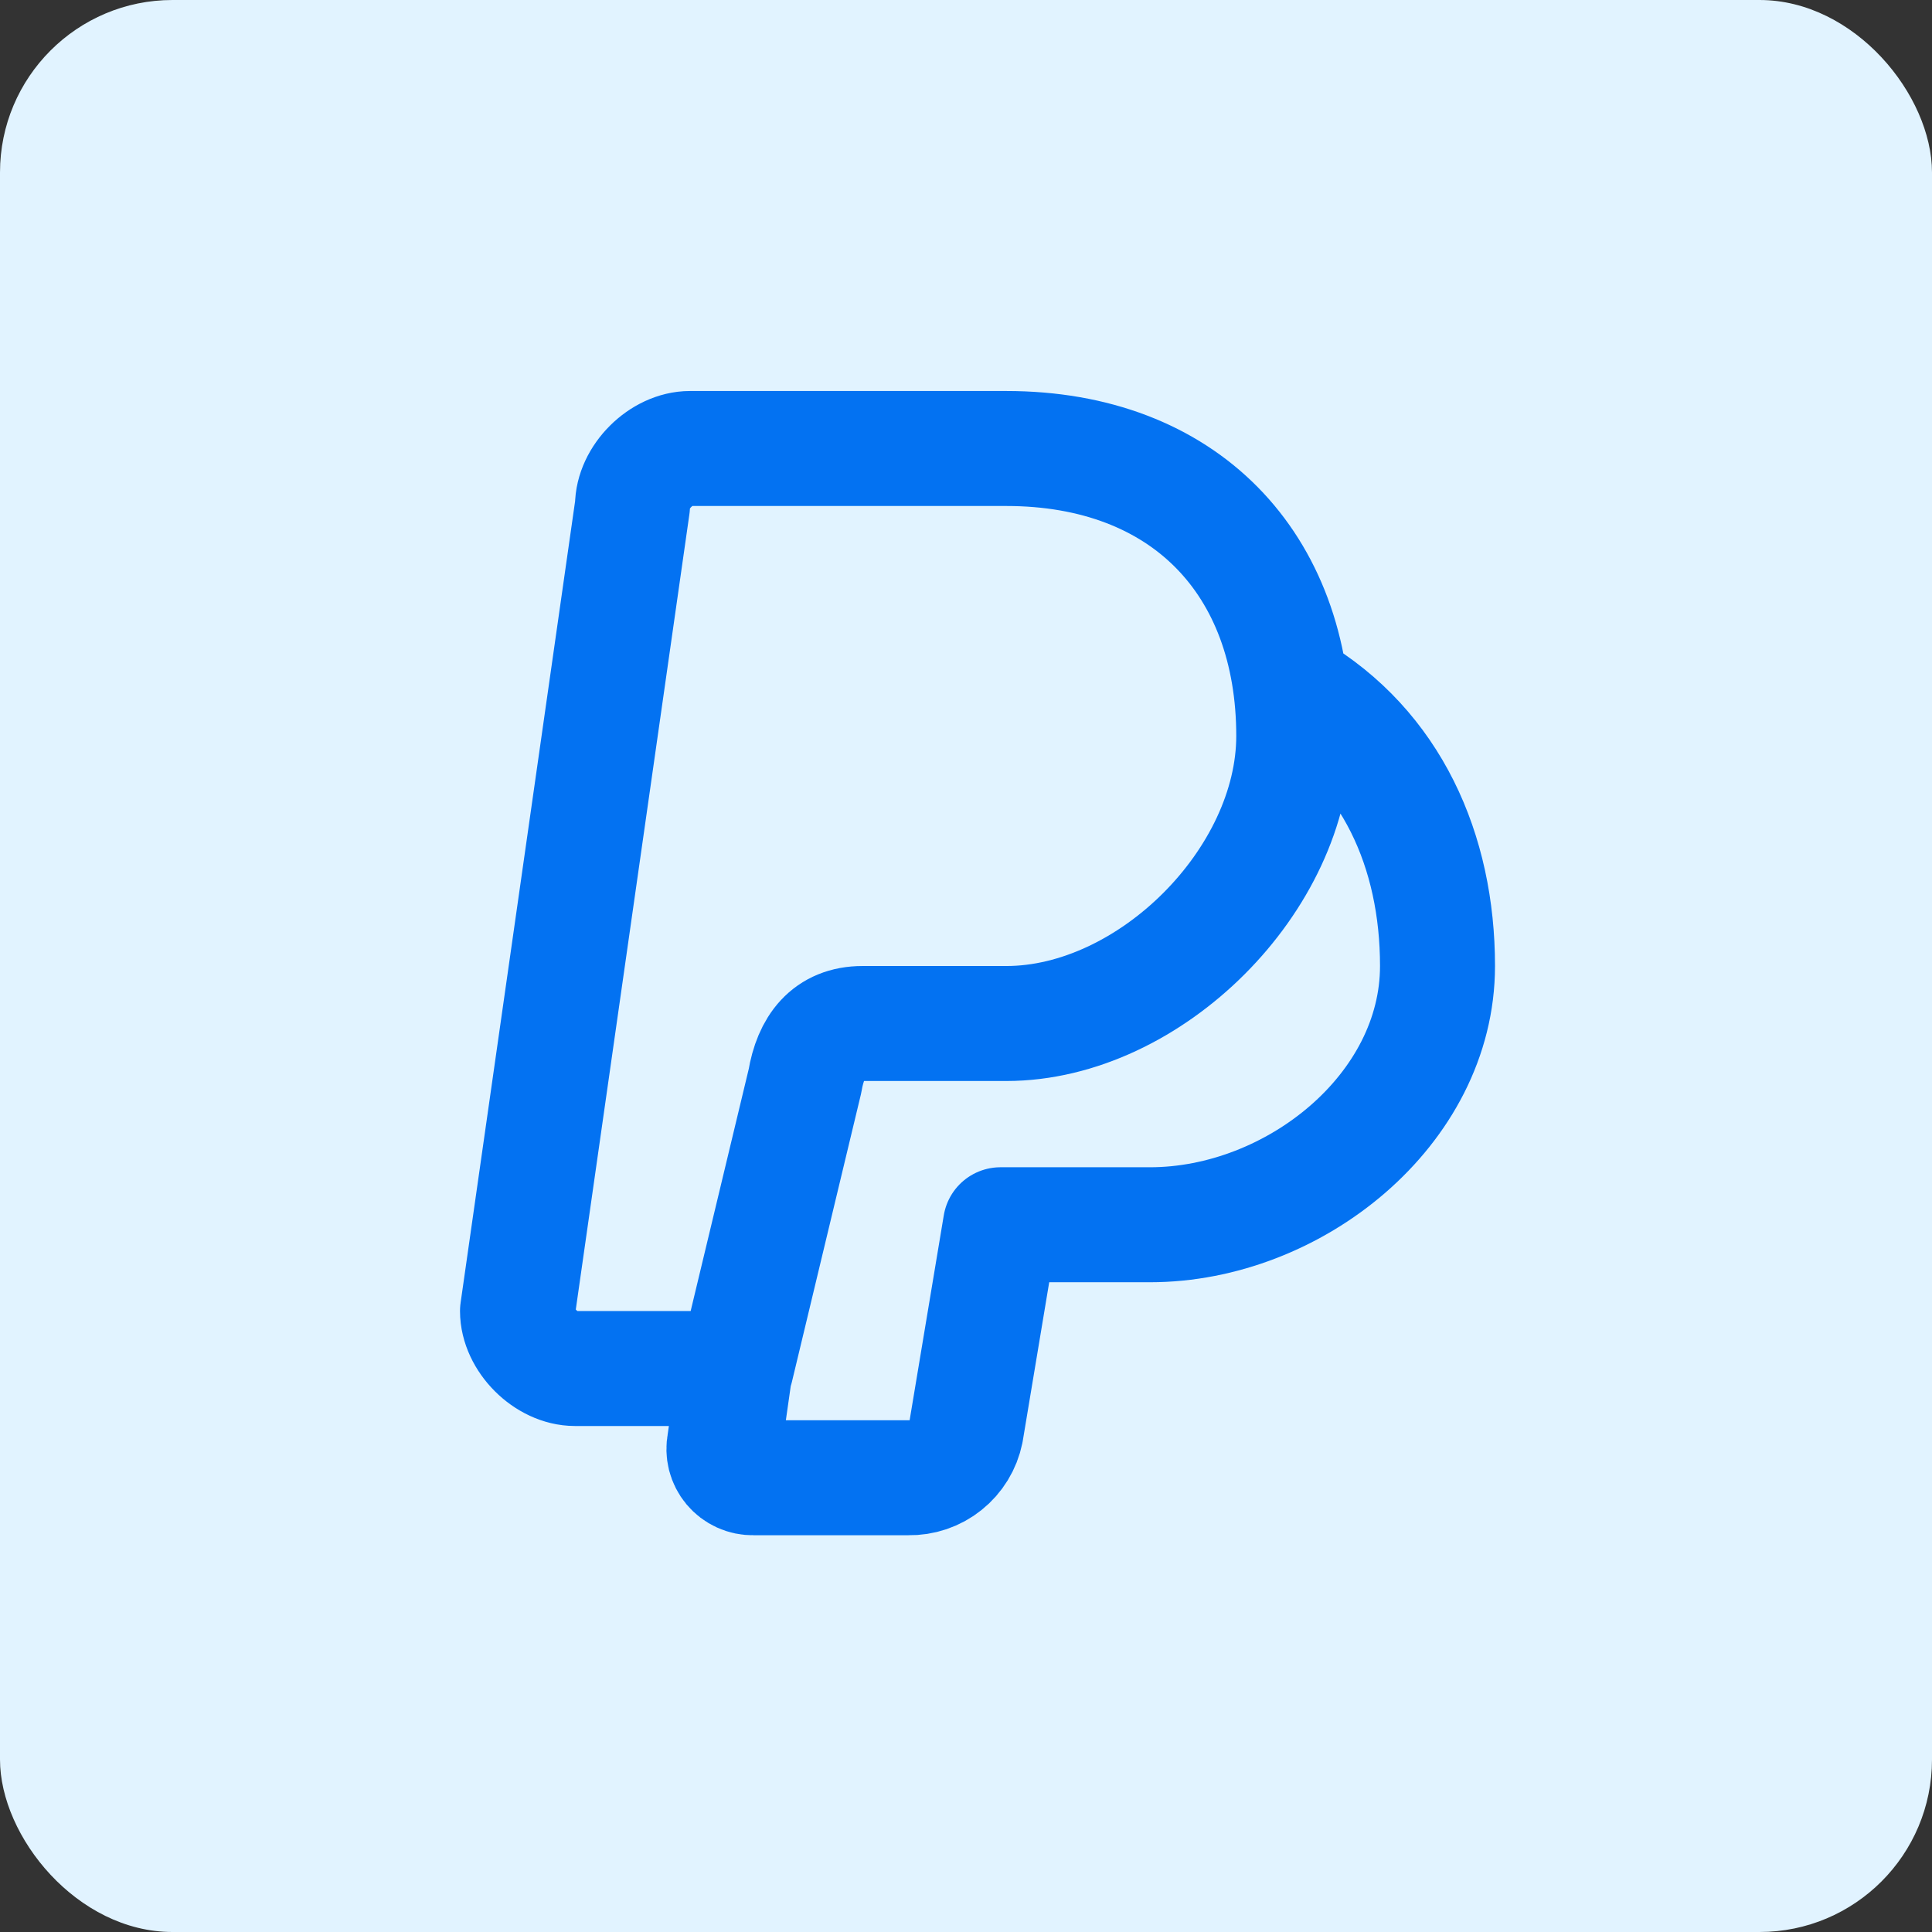
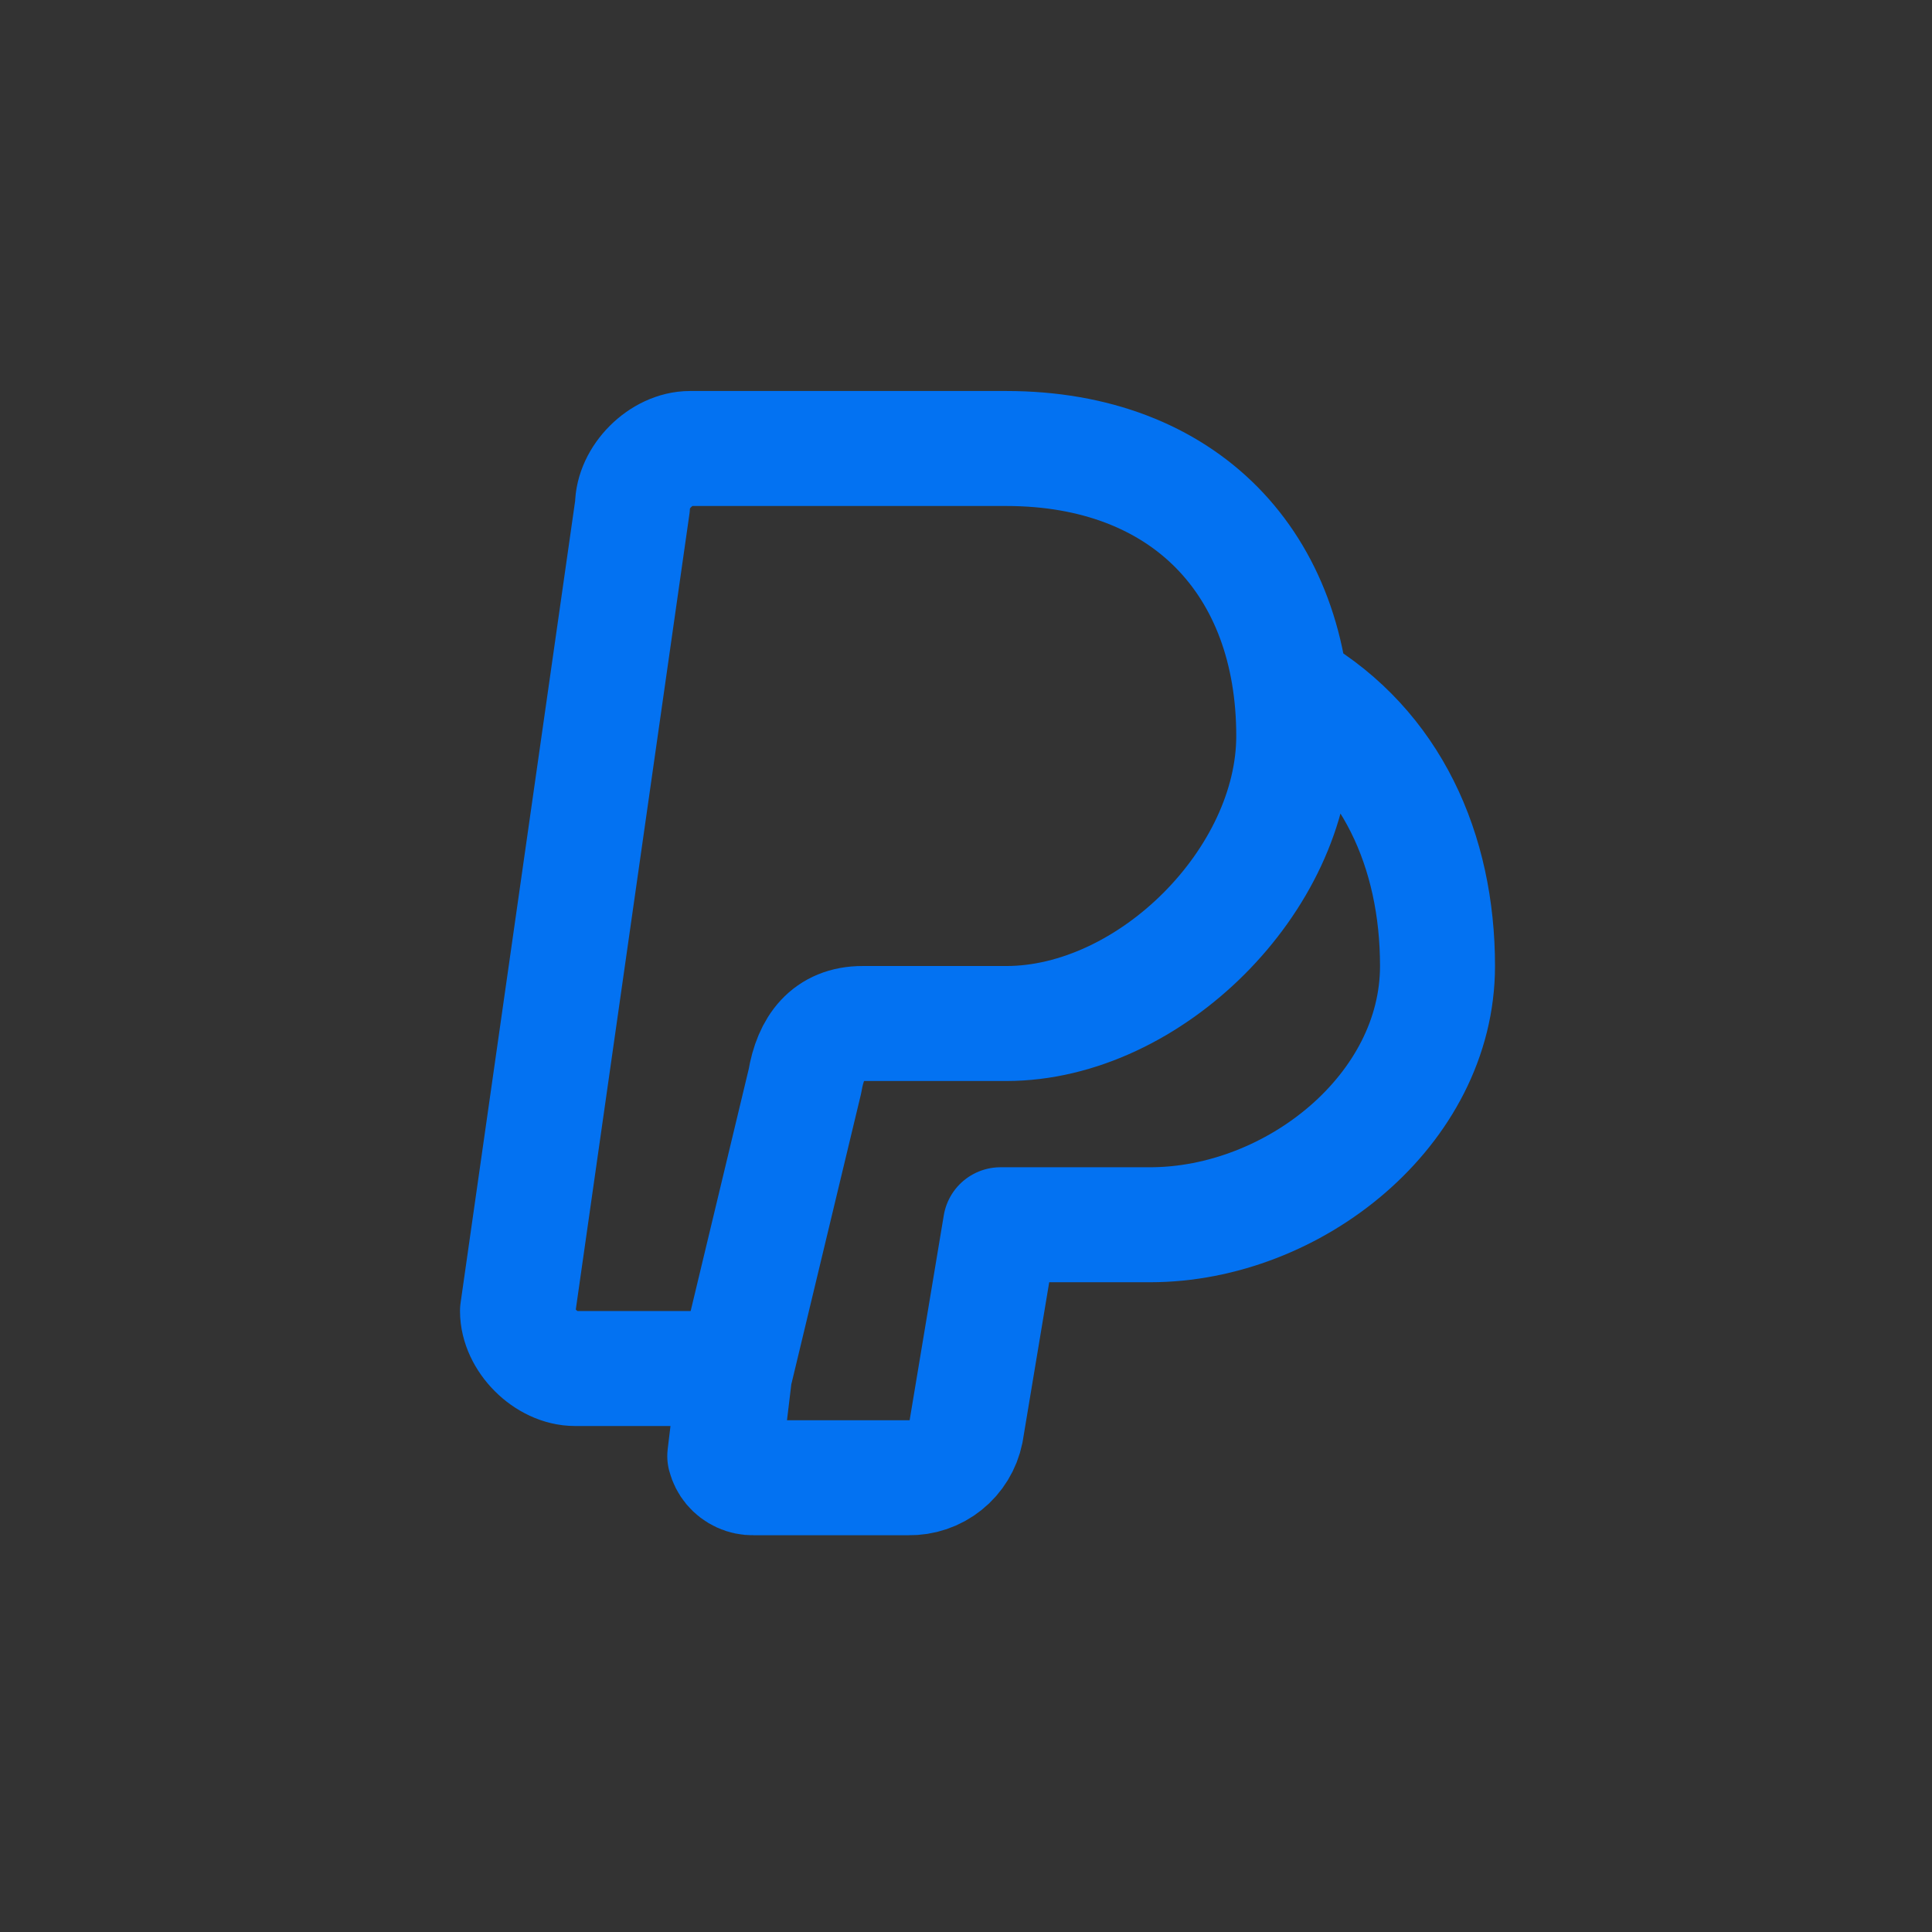
<svg xmlns="http://www.w3.org/2000/svg" width="56" height="56" viewBox="0 0 56 56" fill="none">
  <rect x="0" y="0" width="56" height="56" fill="#333333" stroke="none" />
-   <rect width="56" height="56" rx="5" fill="#E1F3FF" />
-   <path d="M37.5 20C40.333 21.667 41.667 24.667 41.667 28C41.667 32.167 37.5 35.5 33.333 35.5H29L28 41.5C27.922 41.882 27.713 42.225 27.408 42.468C27.104 42.712 26.723 42.841 26.333 42.833H21.833C21.708 42.836 21.584 42.81 21.471 42.758C21.357 42.706 21.256 42.63 21.176 42.534C21.096 42.438 21.039 42.325 21.008 42.204C20.978 42.082 20.975 41.956 21 41.833L21.333 39.5M25 29.667H29.167C33.333 29.667 37.5 25.5 37.5 21.333C37.5 16.333 34.333 13 29.167 13H20C19.167 13 18.333 13.833 18.333 14.667L15 38C15 38.833 15.833 39.667 16.667 39.667H21.333L23.333 31.333C23.5 30.333 24 29.667 25 29.667Z" stroke="#0372F2" stroke-width="3.333" stroke-linecap="round" stroke-linejoin="round" />
+   <path d="M37.5 20C40.333 21.667 41.667 24.667 41.667 28C41.667 32.167 37.5 35.5 33.333 35.5H29L28 41.5C27.922 41.882 27.713 42.225 27.408 42.468C27.104 42.712 26.723 42.841 26.333 42.833H21.833C21.708 42.836 21.584 42.81 21.471 42.758C21.357 42.706 21.256 42.63 21.176 42.534C21.096 42.438 21.039 42.325 21.008 42.204L21.333 39.5M25 29.667H29.167C33.333 29.667 37.5 25.5 37.5 21.333C37.5 16.333 34.333 13 29.167 13H20C19.167 13 18.333 13.833 18.333 14.667L15 38C15 38.833 15.833 39.667 16.667 39.667H21.333L23.333 31.333C23.5 30.333 24 29.667 25 29.667Z" stroke="#0372F2" stroke-width="3.333" stroke-linecap="round" stroke-linejoin="round" />
</svg>